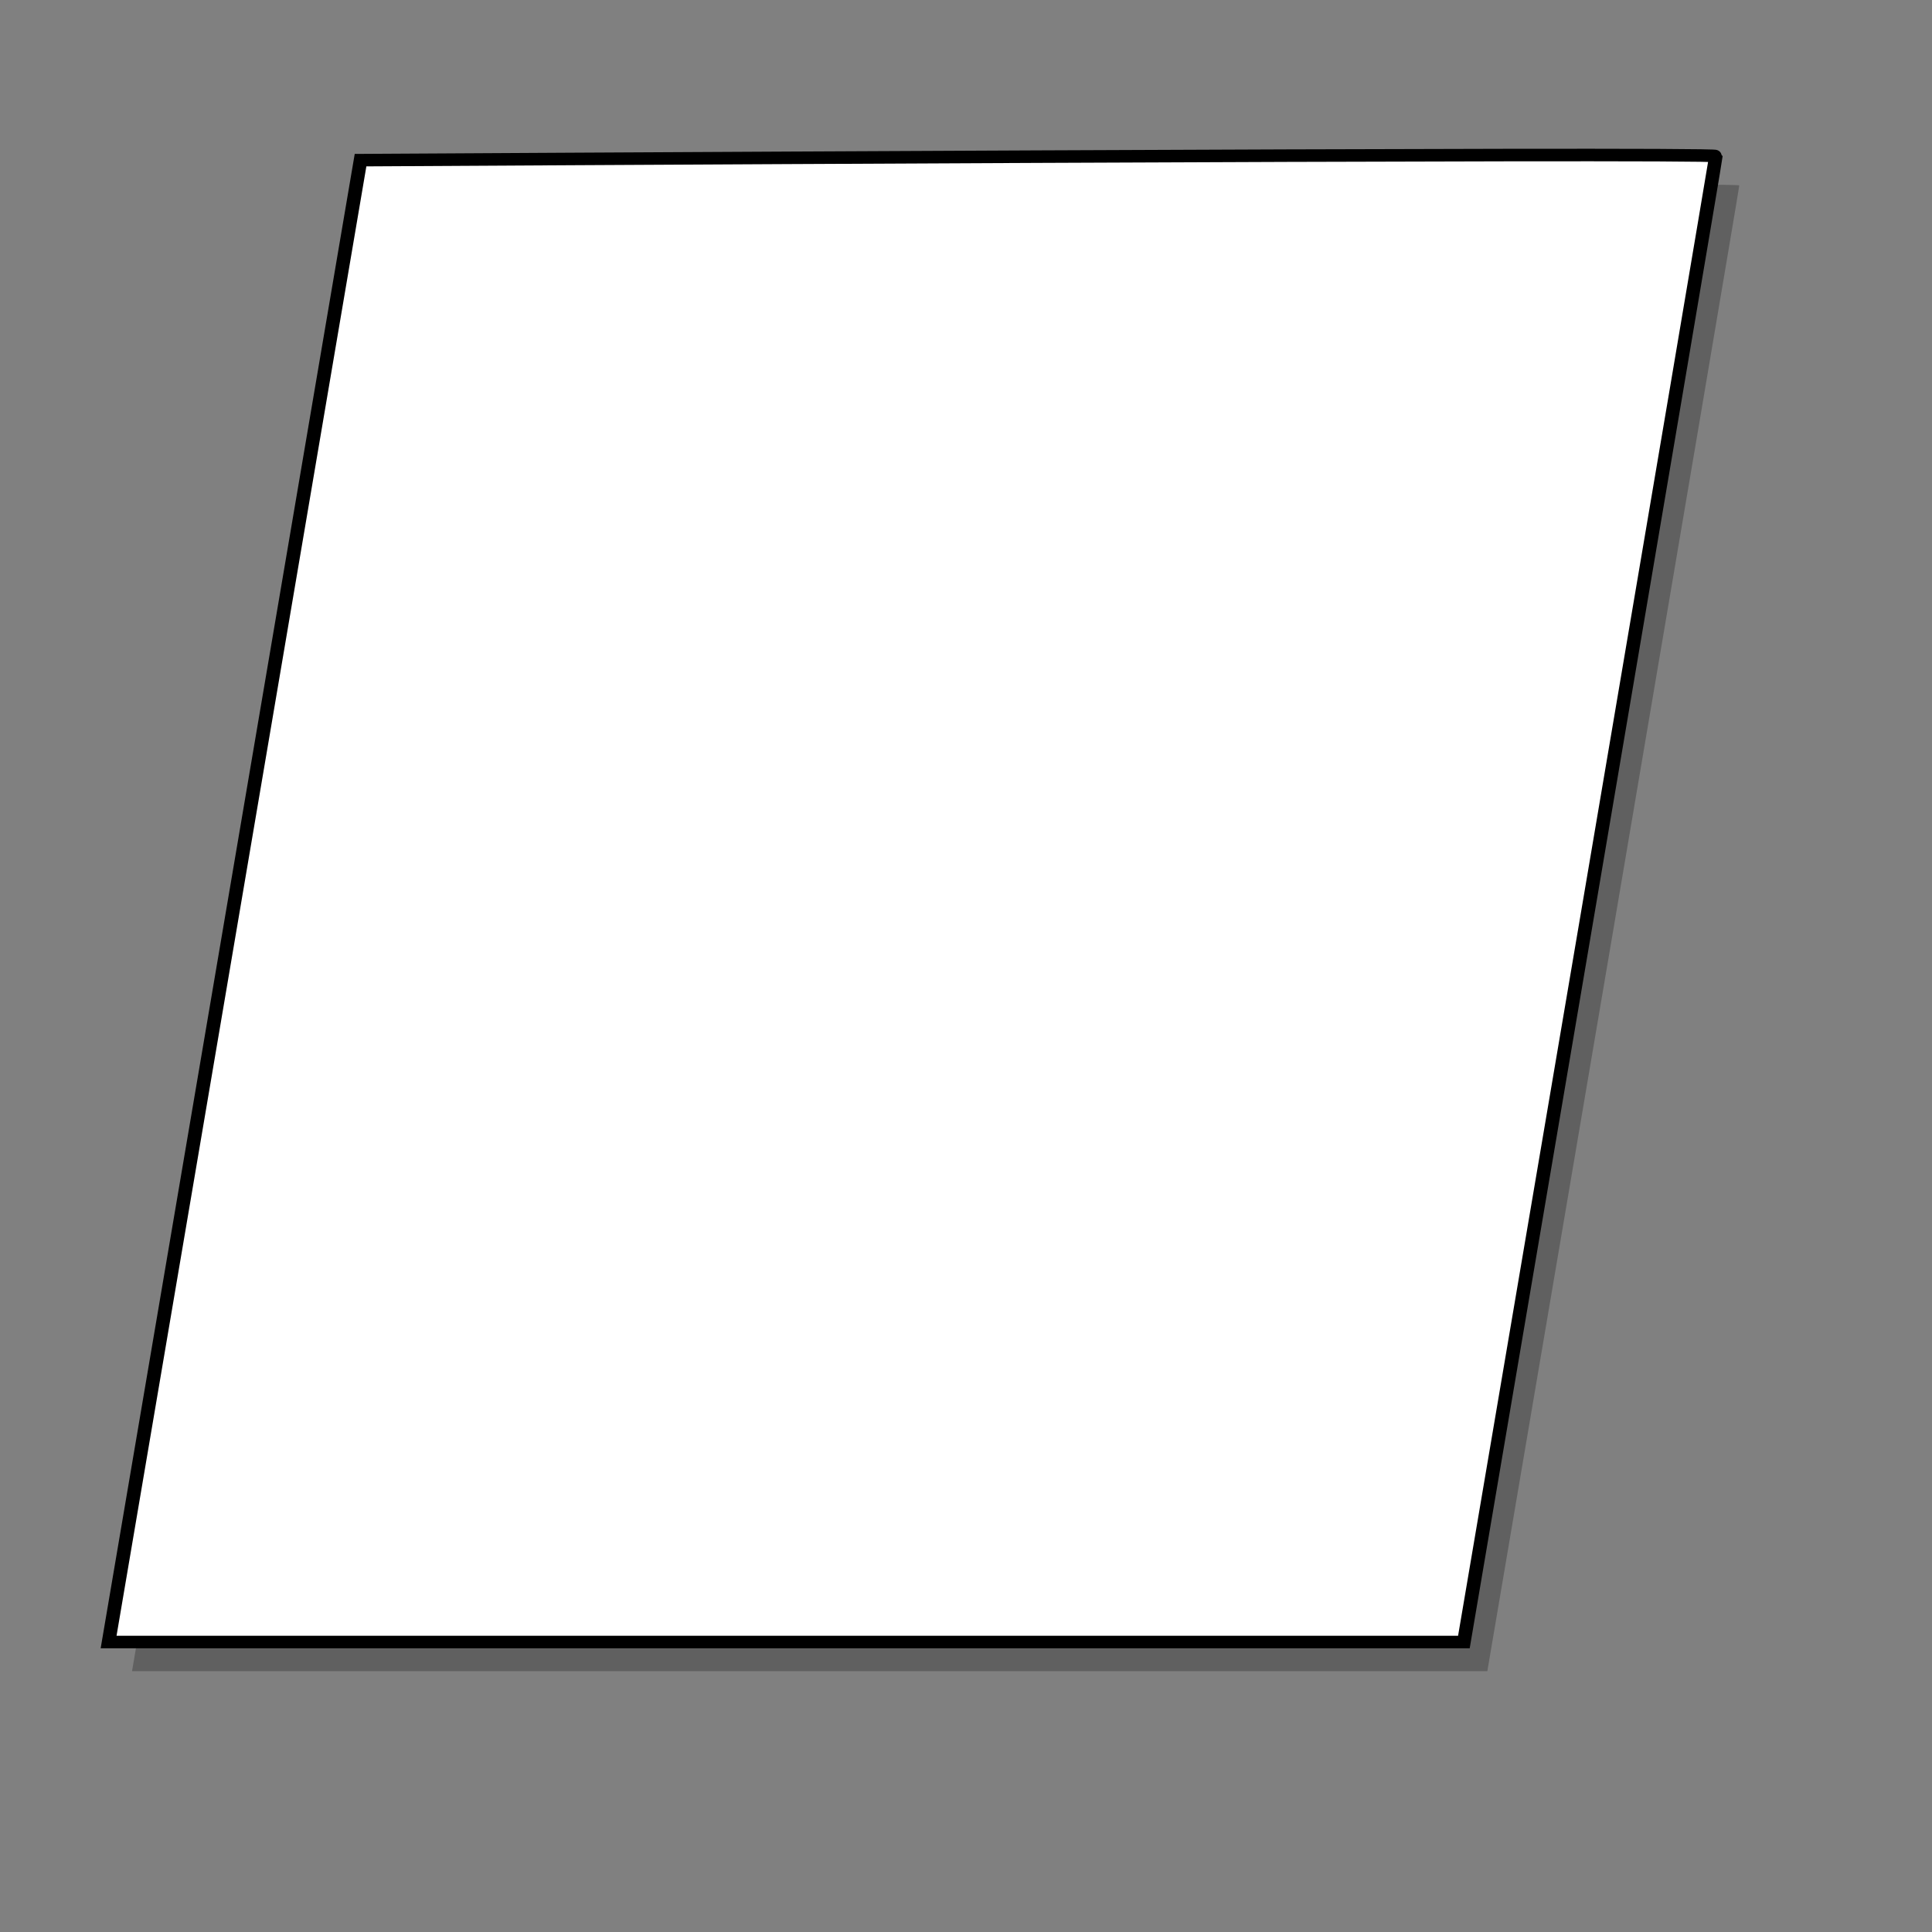
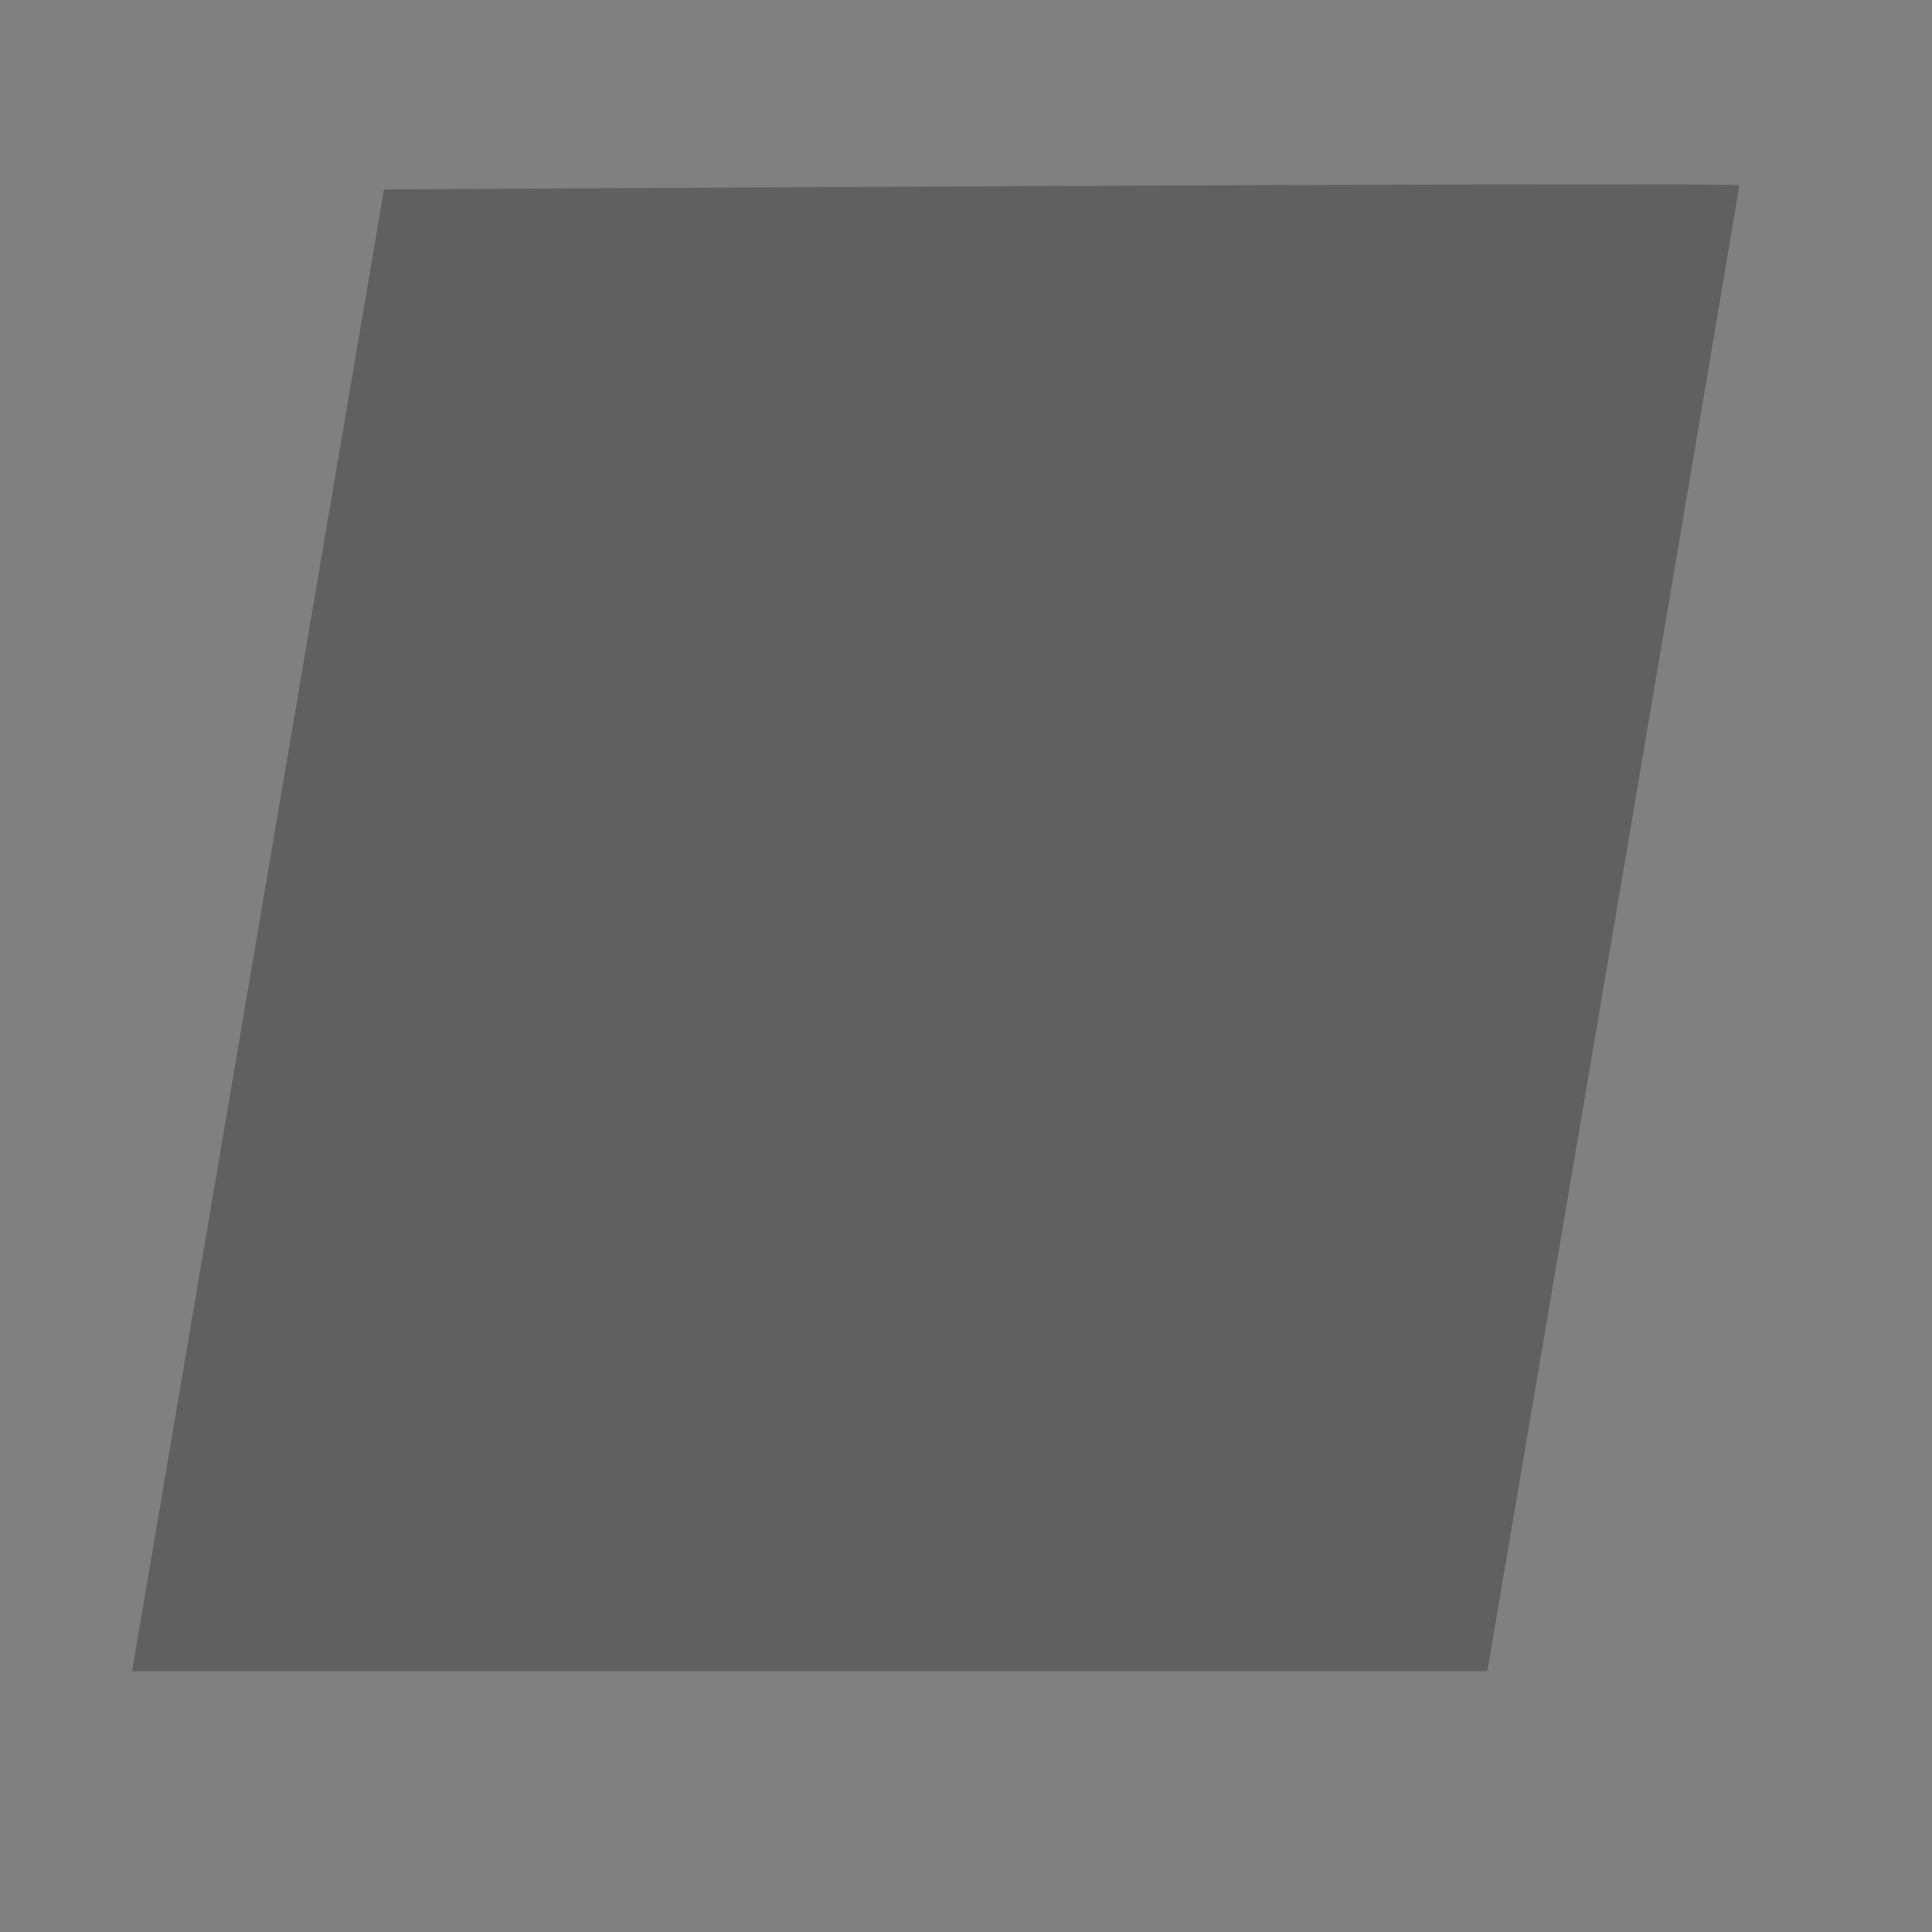
<svg xmlns="http://www.w3.org/2000/svg" xmlns:ns1="http://sodipodi.sourceforge.net/DTD/sodipodi-0.dtd" xmlns:ns2="http://www.inkscape.org/namespaces/inkscape" id="svg548" ns1:version="0.32" width="400pt" height="400pt" ns1:docbase="/var/www/html/svg_gallery/svg/flowcharts" ns1:docname="fc03.svg" ns2:version="0.37">
  <rect width="100%" height="100%" fill="#808080" stroke="none" />
  <defs id="defs550" />
  <ns1:namedview id="base" ns2:zoom="0.77250000" ns2:cx="200.000000" ns2:cy="200.000000" ns2:window-width="400" ns2:window-height="500" ns2:window-x="235" ns2:window-y="26" />
  <path style="font-size:12;fill:#000000;fill-rule:evenodd;stroke:none;stroke-width:3.601;fill-opacity:0.25;" d="M 106.001 52.296 C 106.001 52.296 480.133 50.085 480.133 51.191 C 480.133 52.296 410.583 461.324 410.583 461.324 L 36.451 461.324 L 106.001 52.296 z " id="path1450" ns1:nodetypes="ccccc" />
-   <path style="fill:#ffffff;fill-rule:evenodd;stroke:black;stroke-opacity:1;stroke-width:3.75;stroke-linejoin:miter;stroke-linecap:butt;fill-opacity:1;stroke-dasharray:none;" d="M 99.529 25.139 C 99.529 25.139 473.661 22.741 473.661 23.94 C 473.661 25.139 404.111 468.822 404.111 468.822 L 29.979 468.822 L 99.529 25.139 z " id="path587" transform="matrix(1,0,0,0.922,0,21.03)" ns1:nodetypes="ccccc" />
</svg>